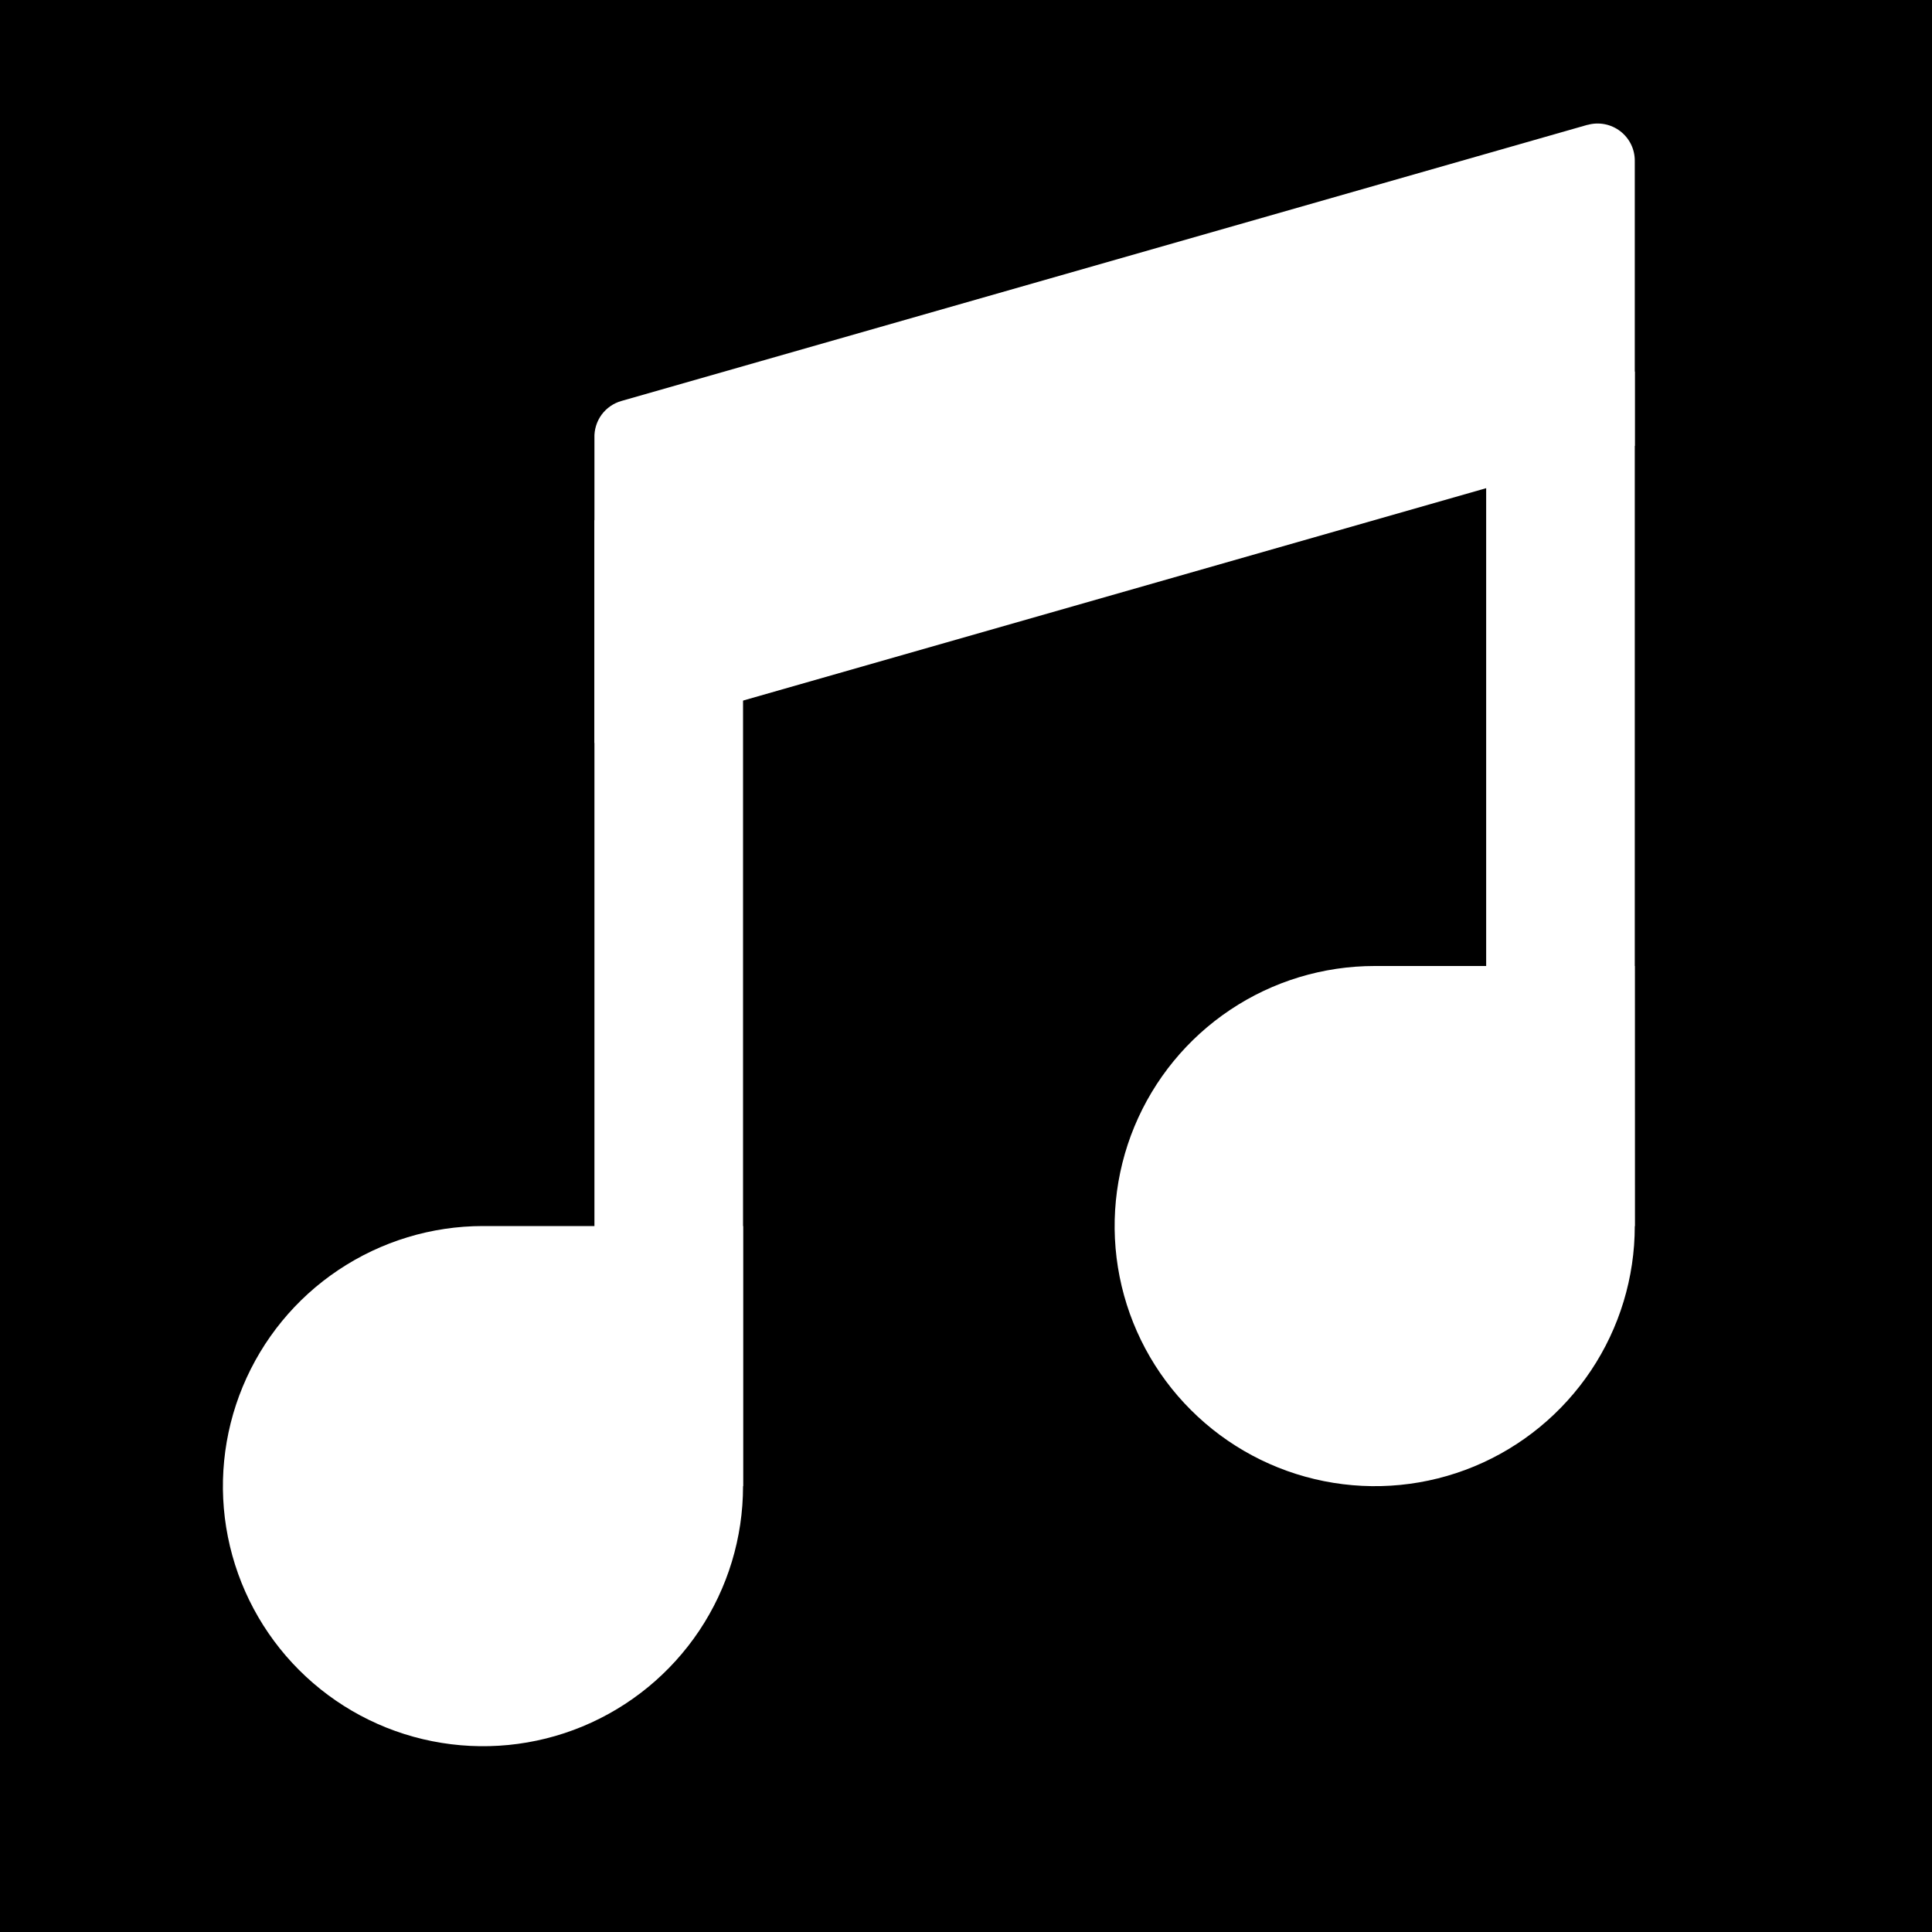
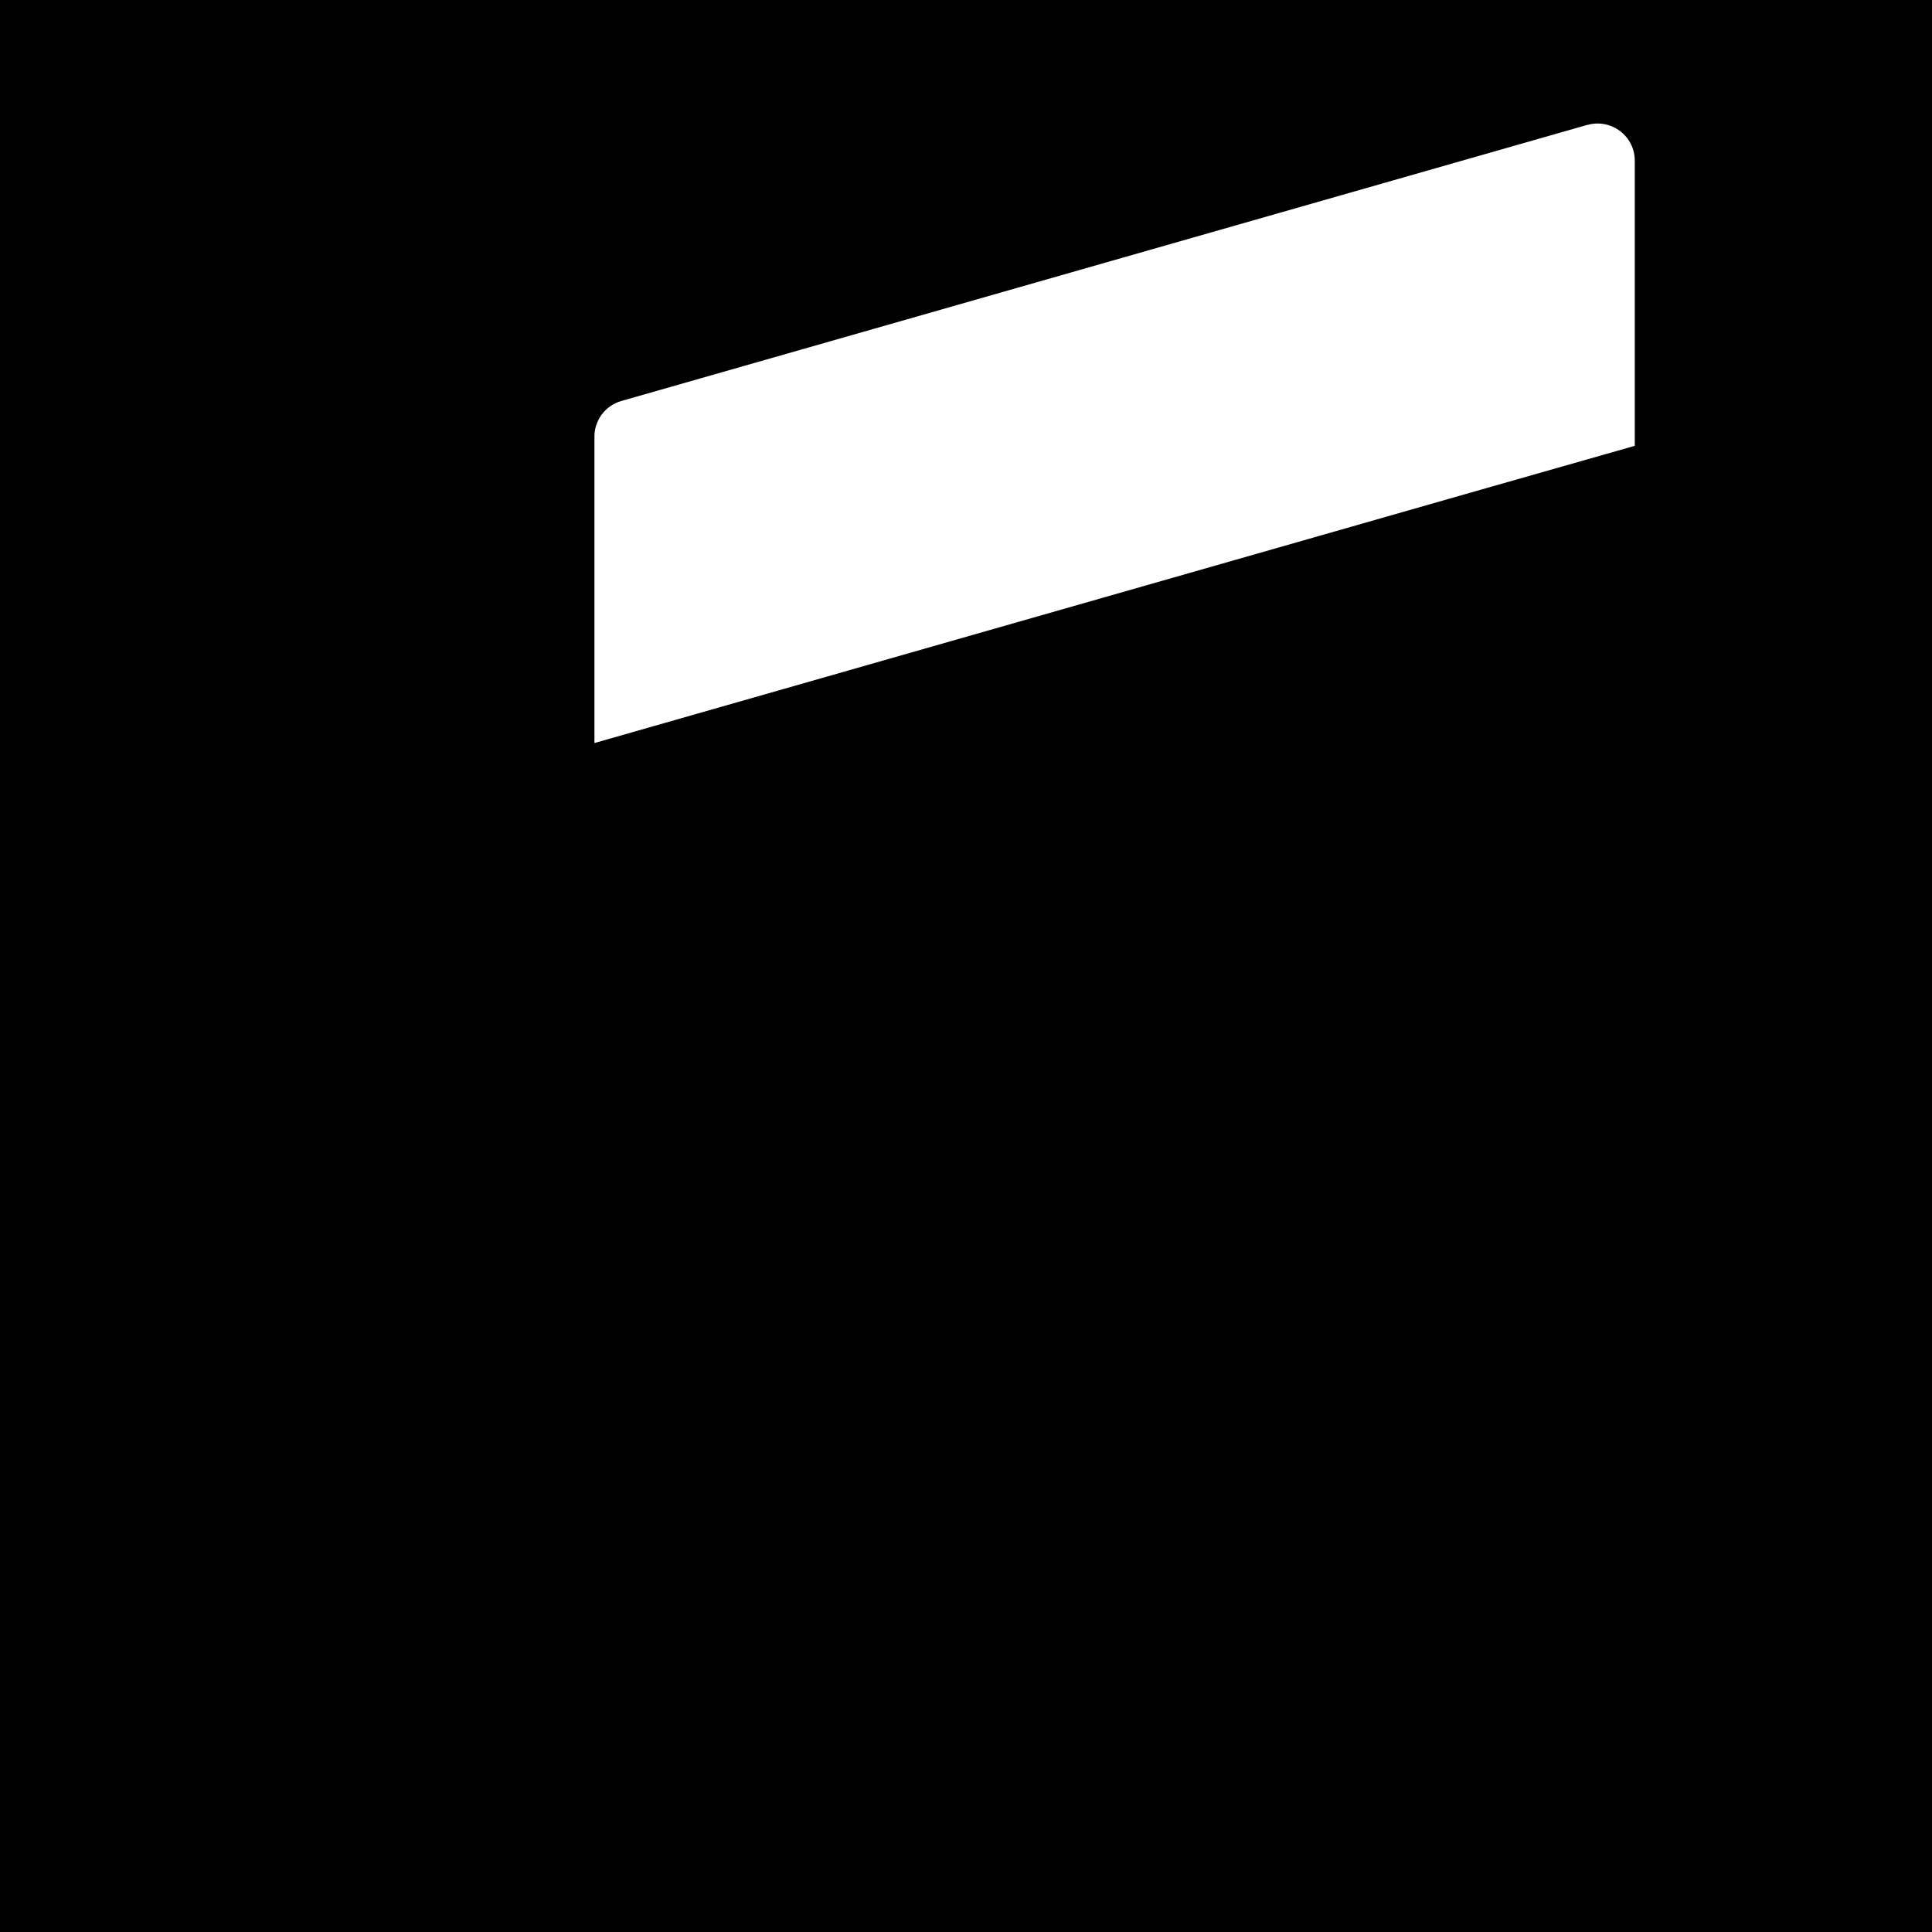
<svg xmlns="http://www.w3.org/2000/svg" xmlns:ns1="http://sodipodi.sourceforge.net/DTD/sodipodi-0.dtd" xmlns:ns2="http://www.inkscape.org/namespaces/inkscape" width="25" height="25" viewBox="0 0 25 25" version="1.1" id="svg155" ns1:docname="music-new.svg" style="fill:none" ns2:version="0.92.4 (5da689c313, 2019-01-14)">
  <defs id="defs159" />
  <ns1:namedview pagecolor="#ffffff" bordercolor="#666666" borderopacity="1" objecttolerance="10" gridtolerance="10" guidetolerance="10" ns2:pageopacity="0" ns2:pageshadow="2" ns2:window-width="1920" ns2:window-height="1017" id="namedview157" showgrid="false" ns2:zoom="4.5384615" ns2:cx="26" ns2:cy="26" ns2:window-x="-8" ns2:window-y="-8" ns2:window-maximized="1" ns2:current-layer="svg155" />
  <rect width="25" height="25" id="rect143" x="0" y="0" style="fill:#000000;stroke-width:0.481" />
  <path d="M 20.543,1.615 8.043,5.188 C 7.939,5.217 7.848,5.28 7.784,5.367 7.721,5.454 7.688,5.56 7.692,5.668 V 9.615 L 19.231,6.317 21.154,5.769 V 2.082 c 5.29e-4,-0.074 -0.016,-0.148 -0.049,-0.215 -0.033,-0.067 -0.081,-0.125 -0.14,-0.17 -0.059,-0.045 -0.128,-0.076 -0.201,-0.09 -0.073,-0.014 -0.149,-0.011 -0.22,0.009 z" id="path145" ns2:connector-curvature="0" style="fill:#ffffff;stroke-width:0.481" />
-   <path d="m 21.154,4.808 h -1.923 v 11.058 h 1.923 z" id="path147" ns2:connector-curvature="0" style="fill:#ffffff;stroke-width:0.481" />
-   <path d="m 9.615,19.231 c 0,0.666 -0.197,1.316 -0.567,1.87 C 8.678,21.654 8.153,22.085 7.538,22.34 6.923,22.595 6.246,22.661 5.593,22.531 4.941,22.402 4.341,22.081 3.87,21.61 3.4,21.14 3.079,20.54 2.949,19.887 2.819,19.235 2.886,18.558 3.141,17.943 3.396,17.328 3.827,16.802 4.38,16.433 4.934,16.063 5.584,15.865 6.25,15.865 h 3.365 z" id="path149" ns2:connector-curvature="0" style="fill:#ffffff;stroke-width:0.481" />
-   <path d="m 21.154,15.865 c 0,0.666 -0.197,1.316 -0.567,1.87 -0.37,0.553 -0.895,0.985 -1.51,1.24 -0.615,0.255 -1.292,0.321 -1.944,0.191 -0.653,-0.13 -1.252,-0.45 -1.723,-0.921 C 14.938,17.774 14.618,17.175 14.488,16.522 14.358,15.869 14.425,15.192 14.679,14.578 14.934,13.963 15.365,13.437 15.919,13.067 16.472,12.697 17.123,12.5 17.788,12.5 h 3.365 z" id="path151" ns2:connector-curvature="0" style="fill:#ffffff;stroke-width:0.481" />
-   <path d="M 9.615,6.731 H 7.692 v 12.5 h 1.923 z" id="path153" ns2:connector-curvature="0" style="fill:#ffffff;stroke-width:0.481" />
</svg>